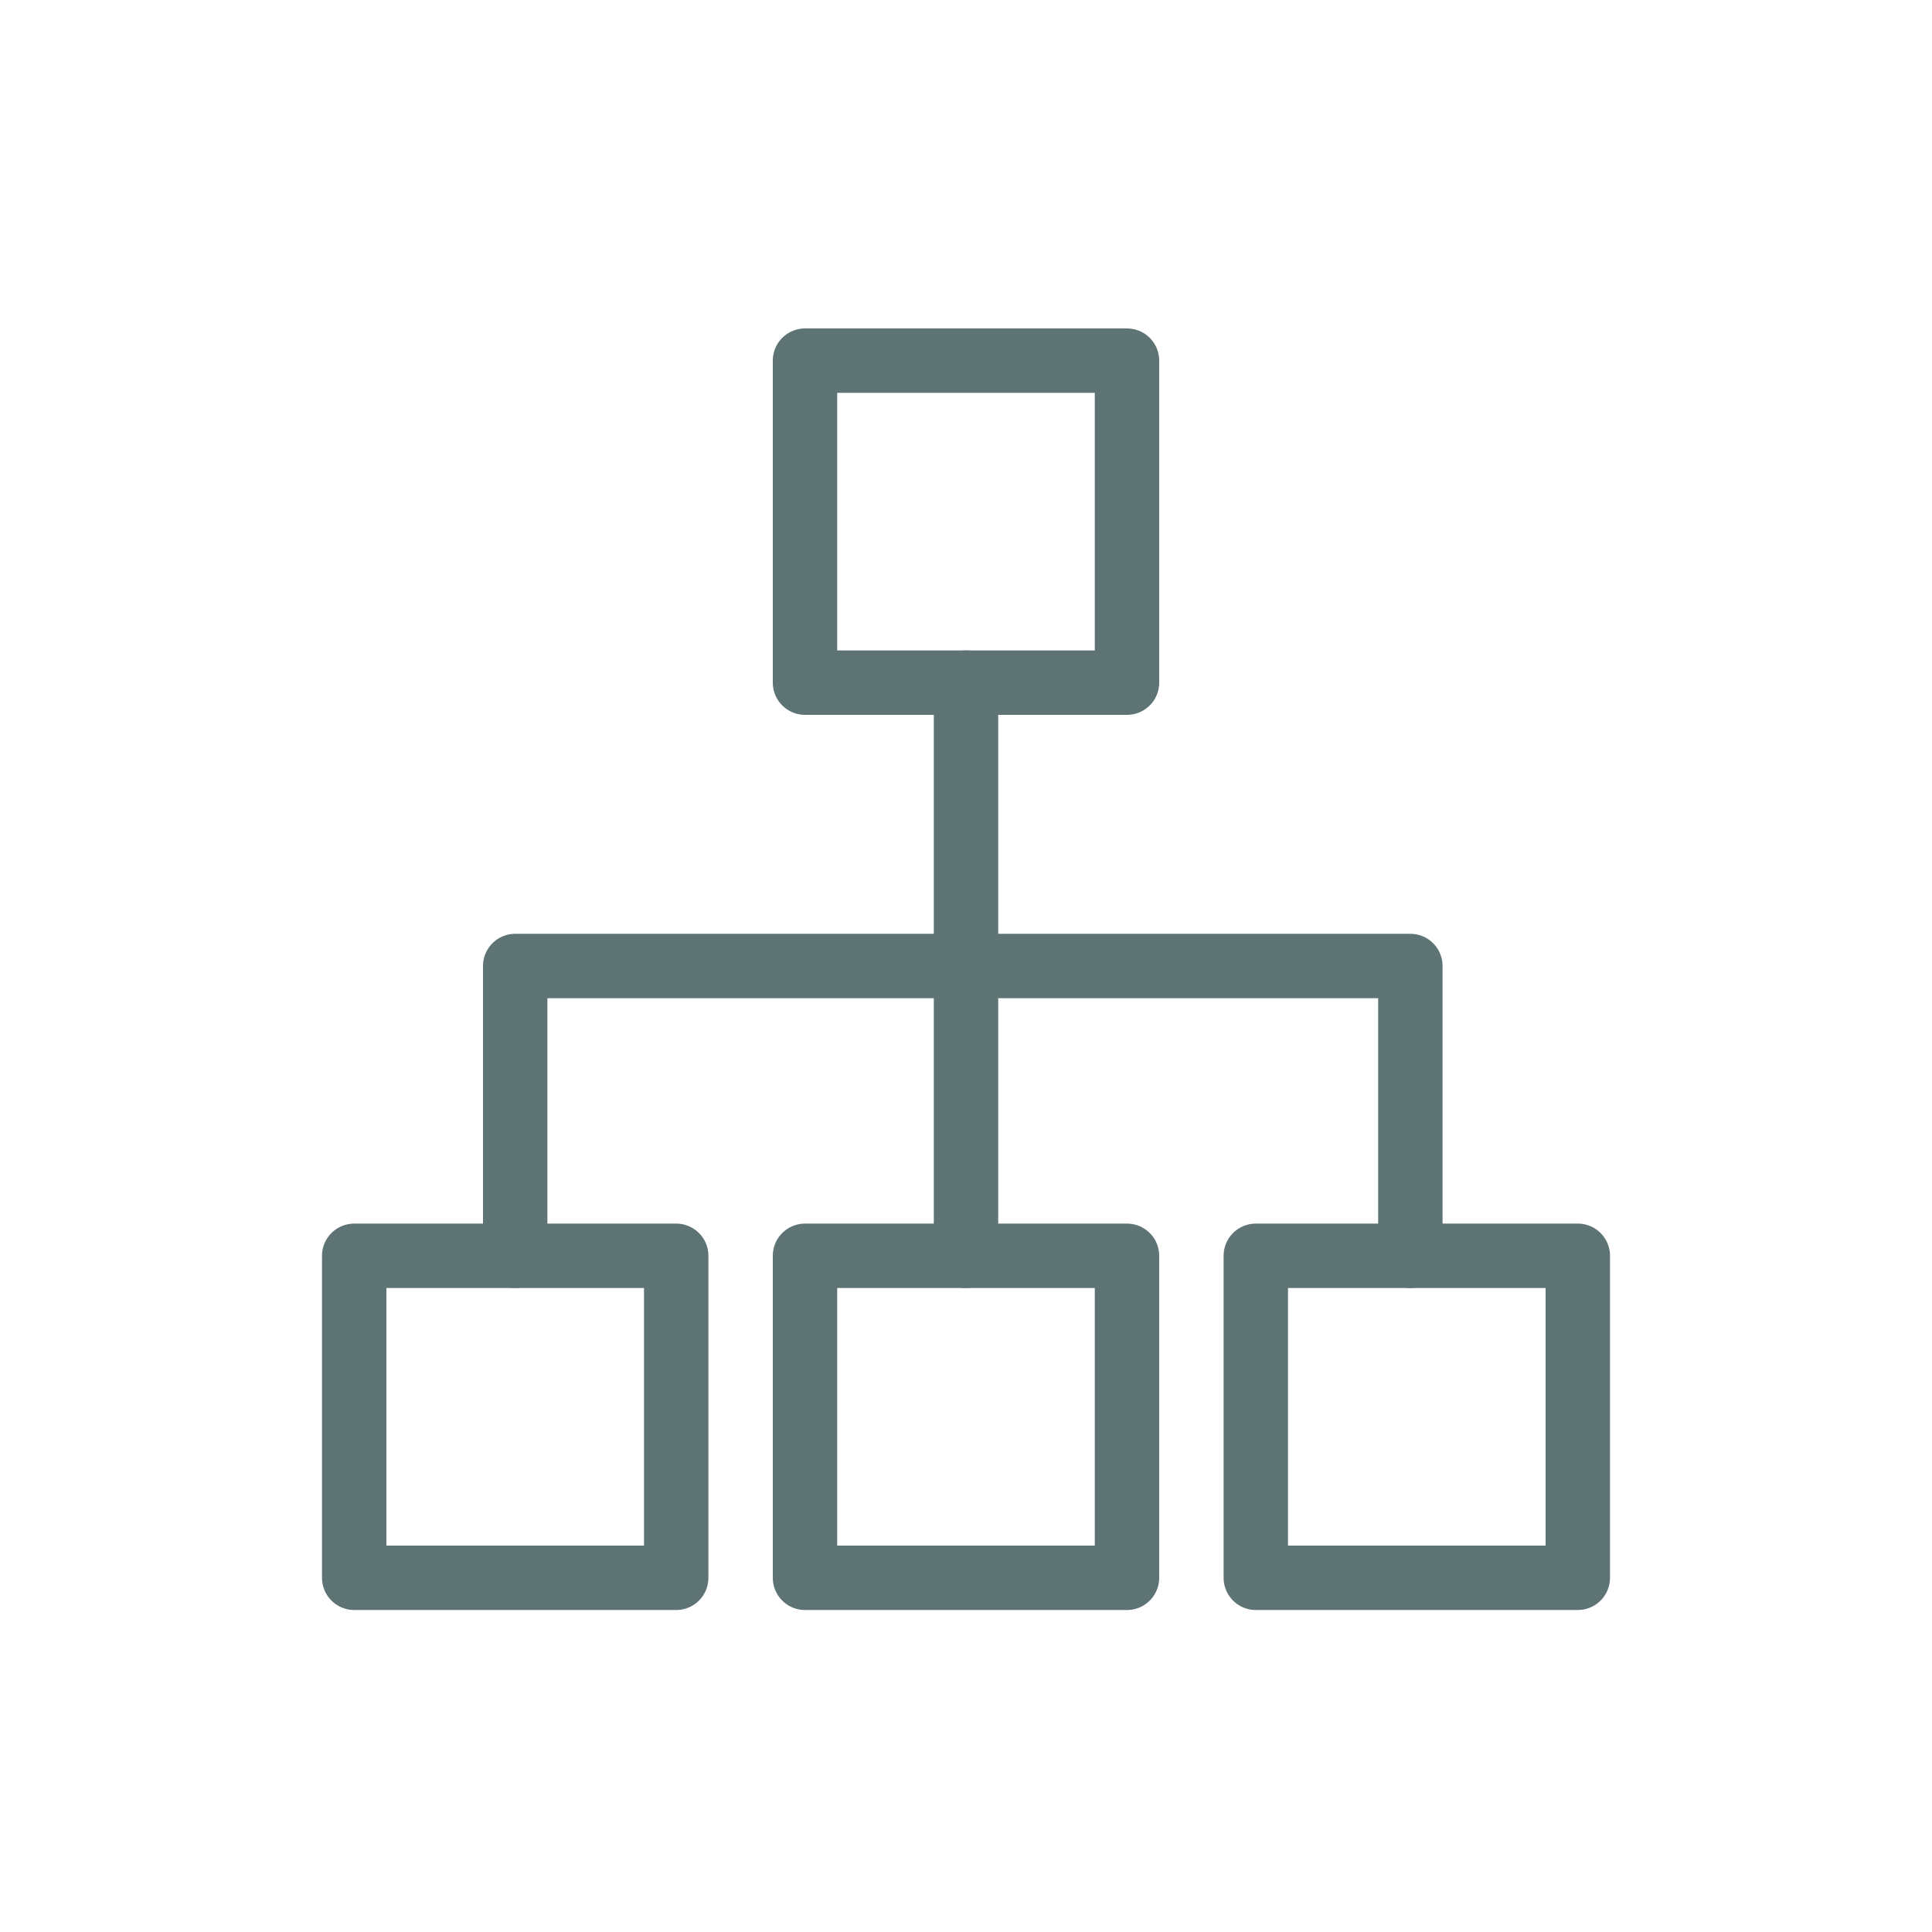
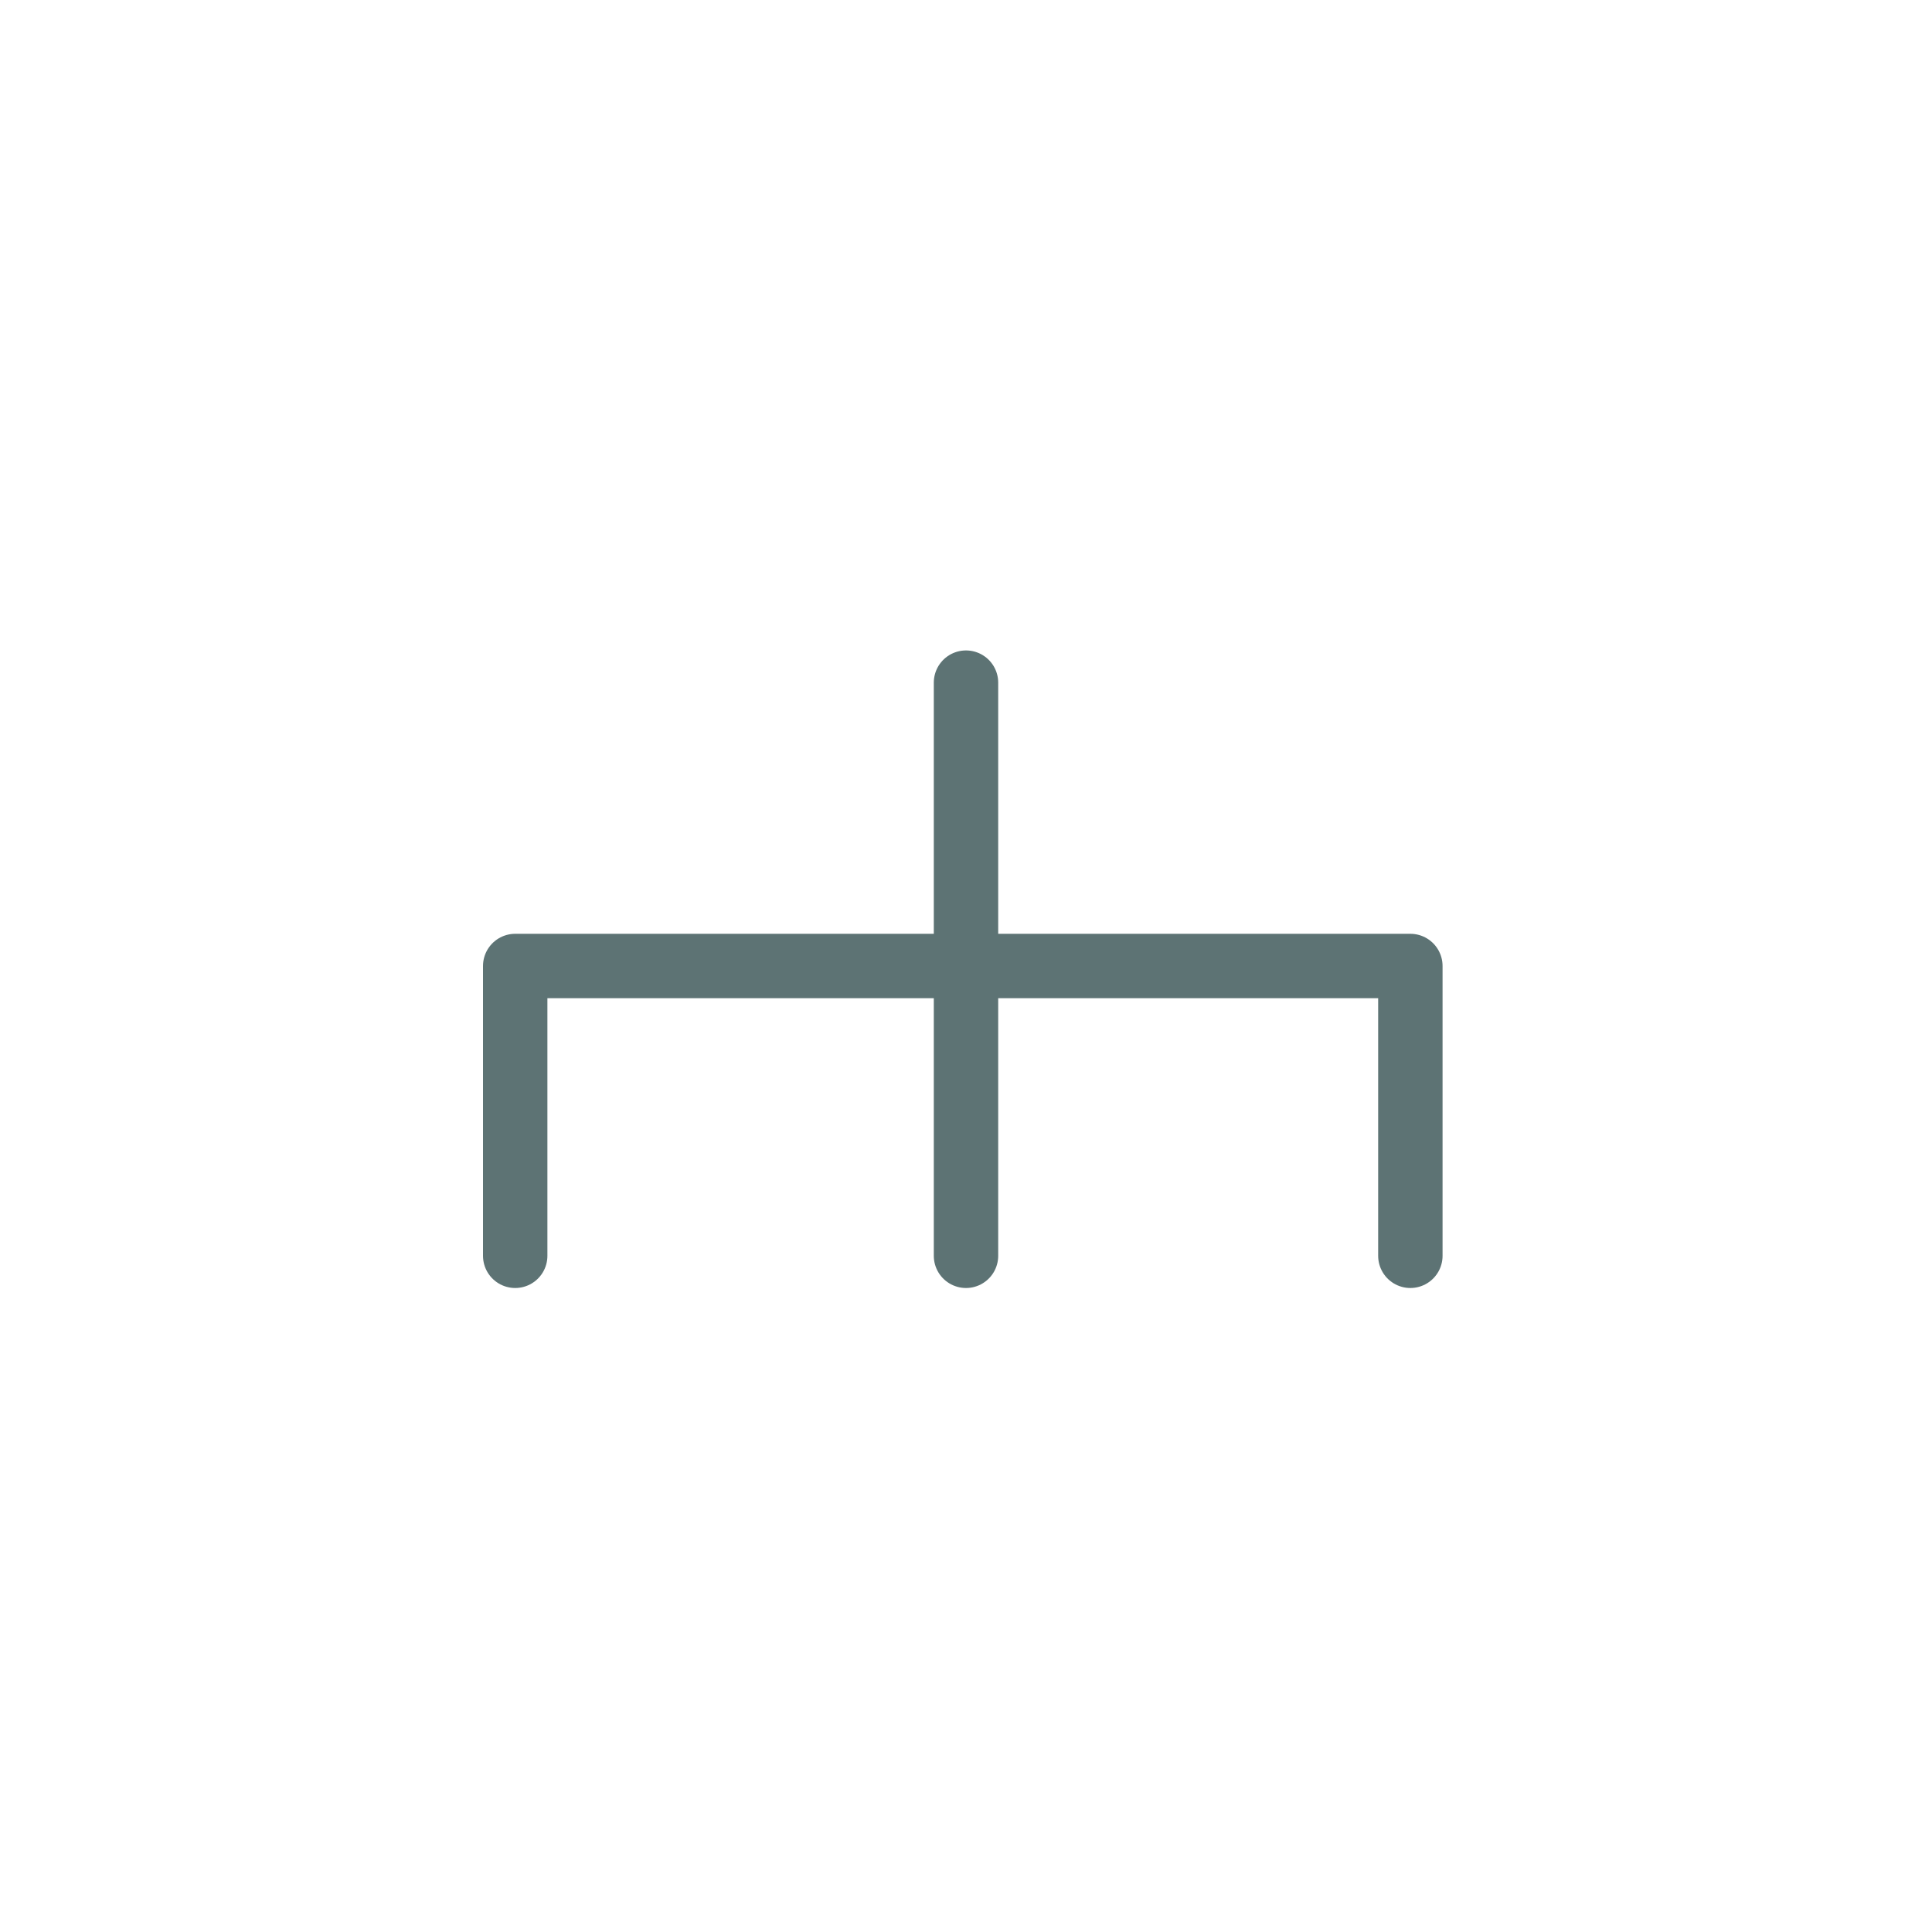
<svg xmlns="http://www.w3.org/2000/svg" id="Layer_1" version="1.1" viewBox="0 0 30 30">
  <defs>
    <style>
      .st0 {
        fill: none;
        stroke: #5d7374;
        stroke-linecap: round;
        stroke-linejoin: round;
      }
    </style>
  </defs>
-   <path class="st0" d="M10.5,19.5h-5v5h5v-5Z" />
-   <path class="st0" d="M24.5,19.5h-5v5h5v-5Z" />
-   <path class="st0" d="M17.5,19.5h-5v5h5v-5Z" />
-   <path class="st0" d="M17.5,5.6h-5v5h5v-5Z" />
  <path class="st0" d="M8,19.5v-4.5h13.9v4.5" />
  <path class="st0" d="M15,19.5v-8.9" />
</svg>